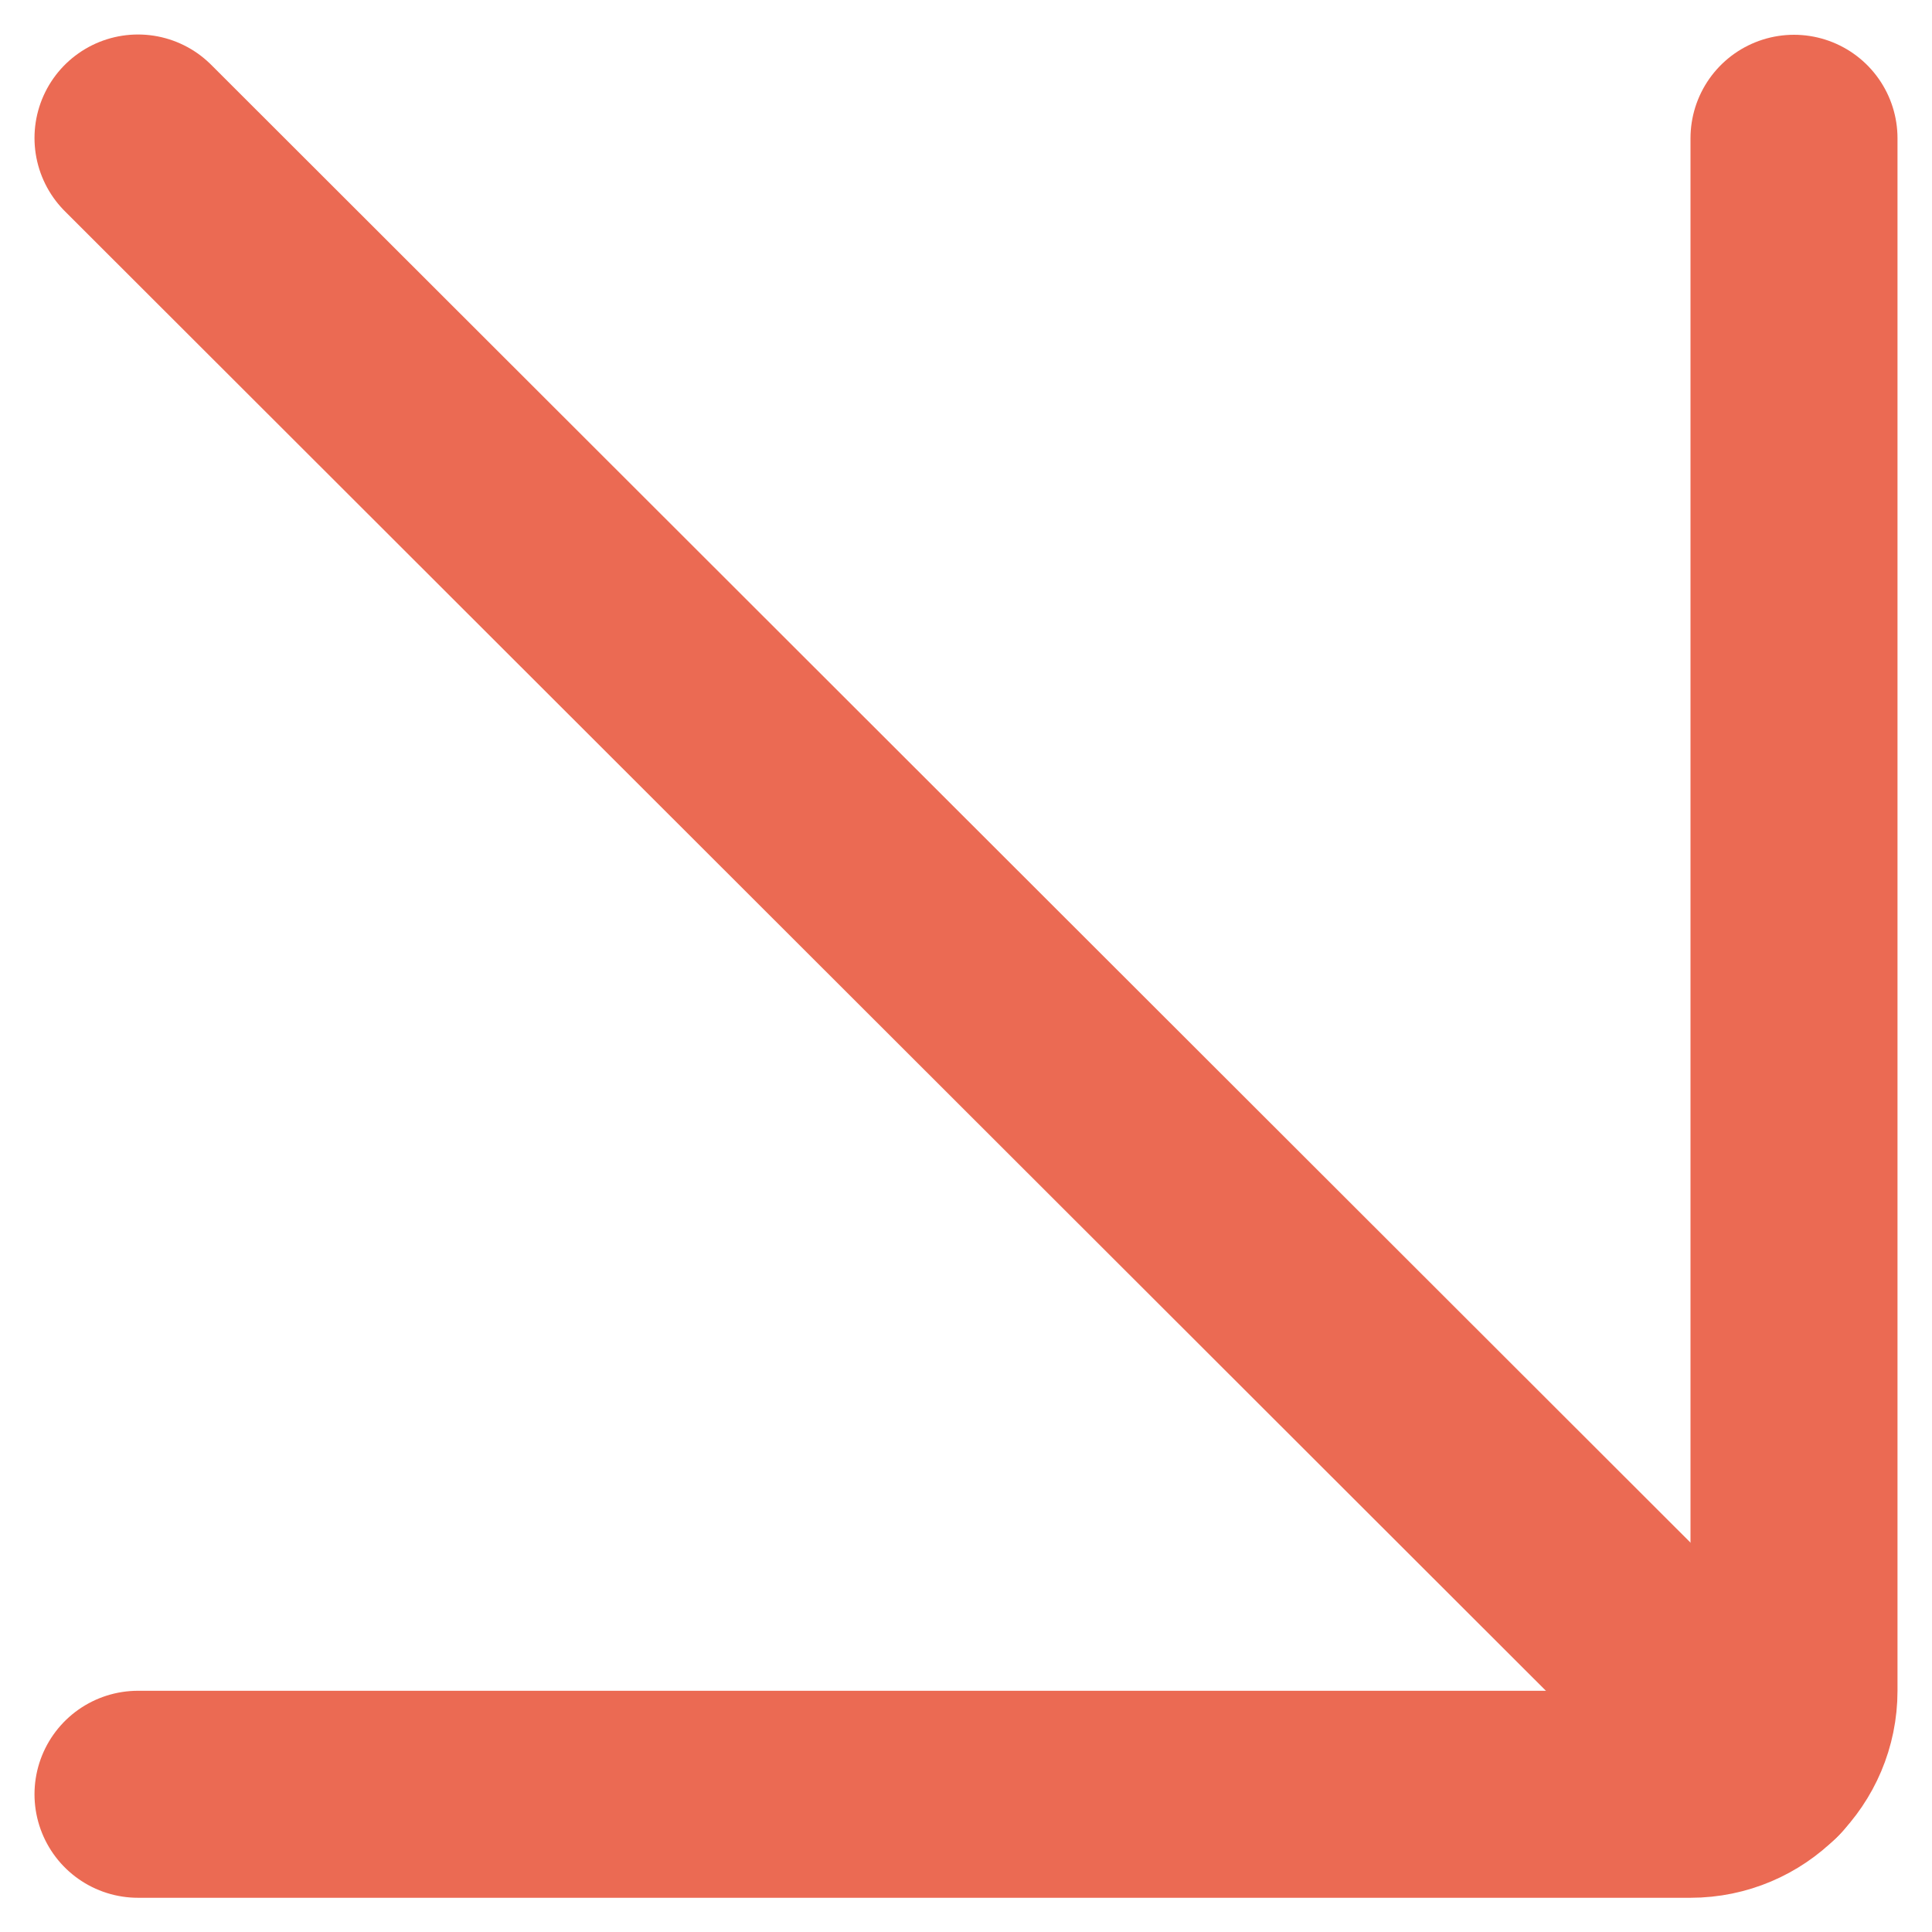
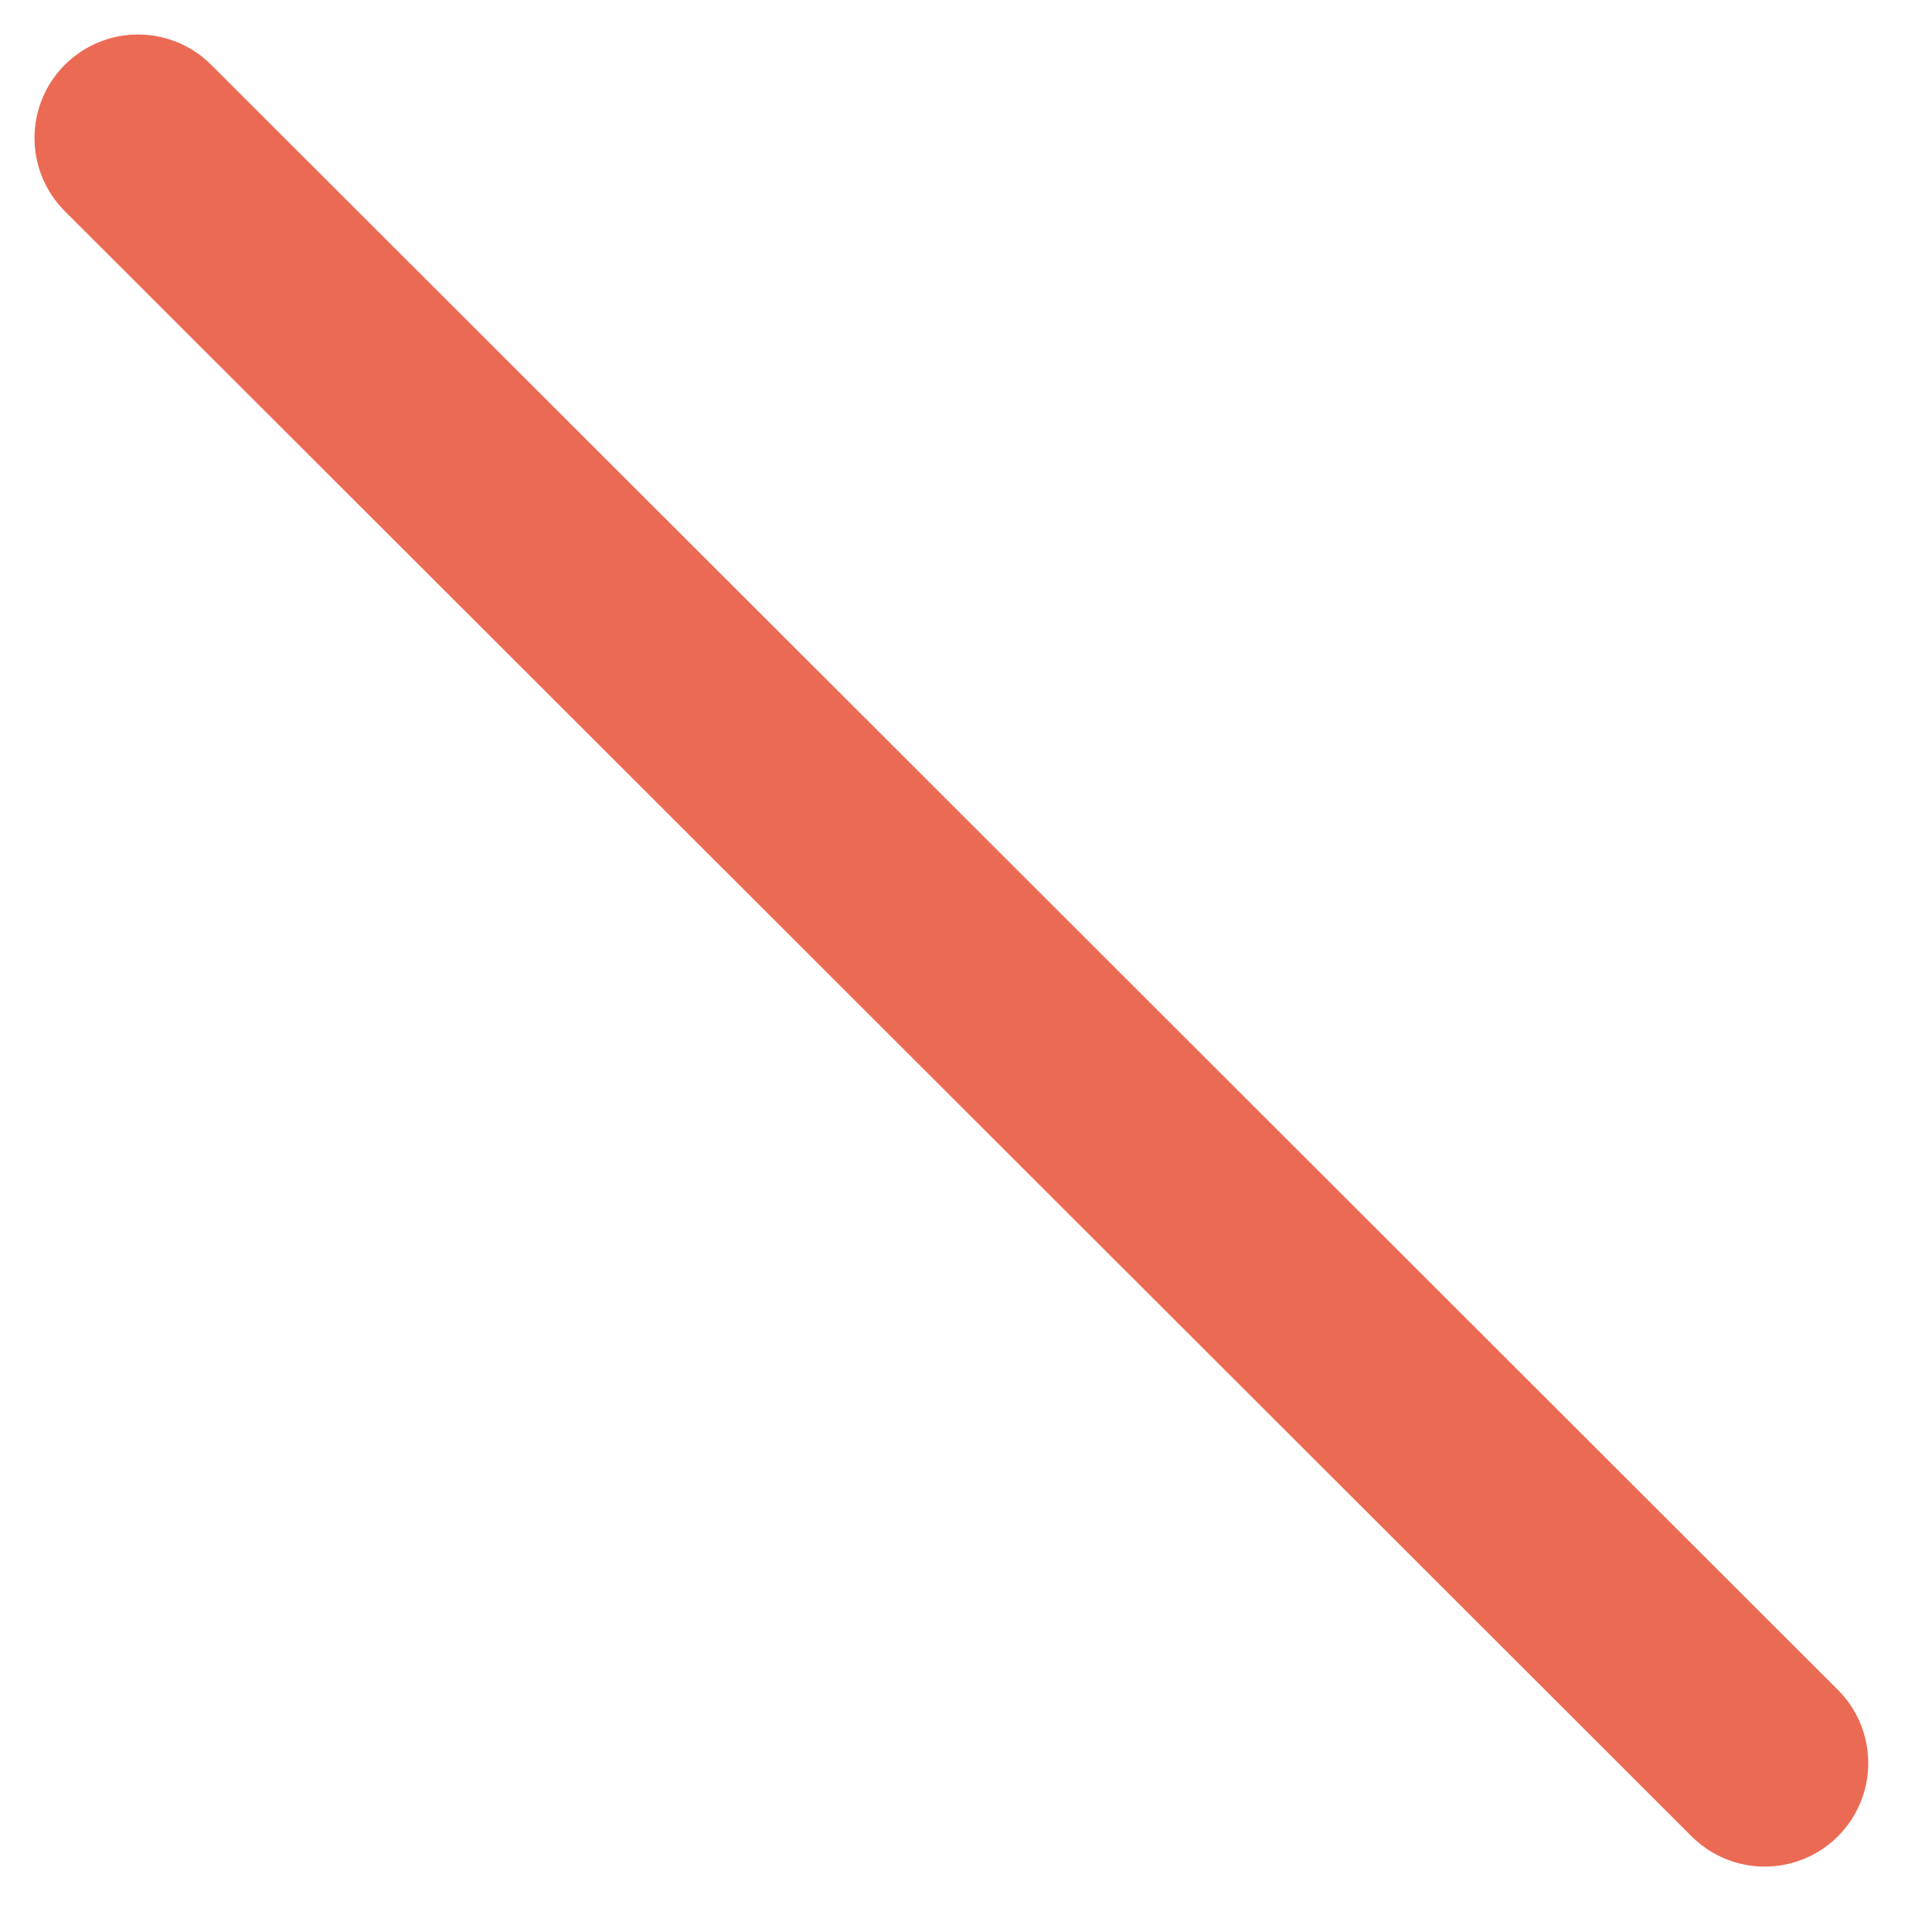
<svg xmlns="http://www.w3.org/2000/svg" id="white" width="14px" height="14px" viewBox="0 0 14 14" version="1.1">
  <title>901D3371-AF35-484B-A796-73EBBF9B2FF0</title>
  <g id="Comps" stroke="none" stroke-width="1" fill="none" fill-rule="evenodd" stroke-linecap="round" stroke-linejoin="round">
    <g id="Desktop-/-Home-v2.1" transform="translate(-921, -5976)" stroke="#EB6A53" stroke-width="1.5">
      <g id="arrow-corner-right" transform="translate(922, 5977)">
        <line x1="11.788" y1="11.776" x2="0" y2="0" id="Path" />
-         <path d="M12,0.002 L12,11.252 C12,11.666 11.664,12.002 11.25,12.002 L0,12.002" id="Path" />
      </g>
    </g>
  </g>
</svg>